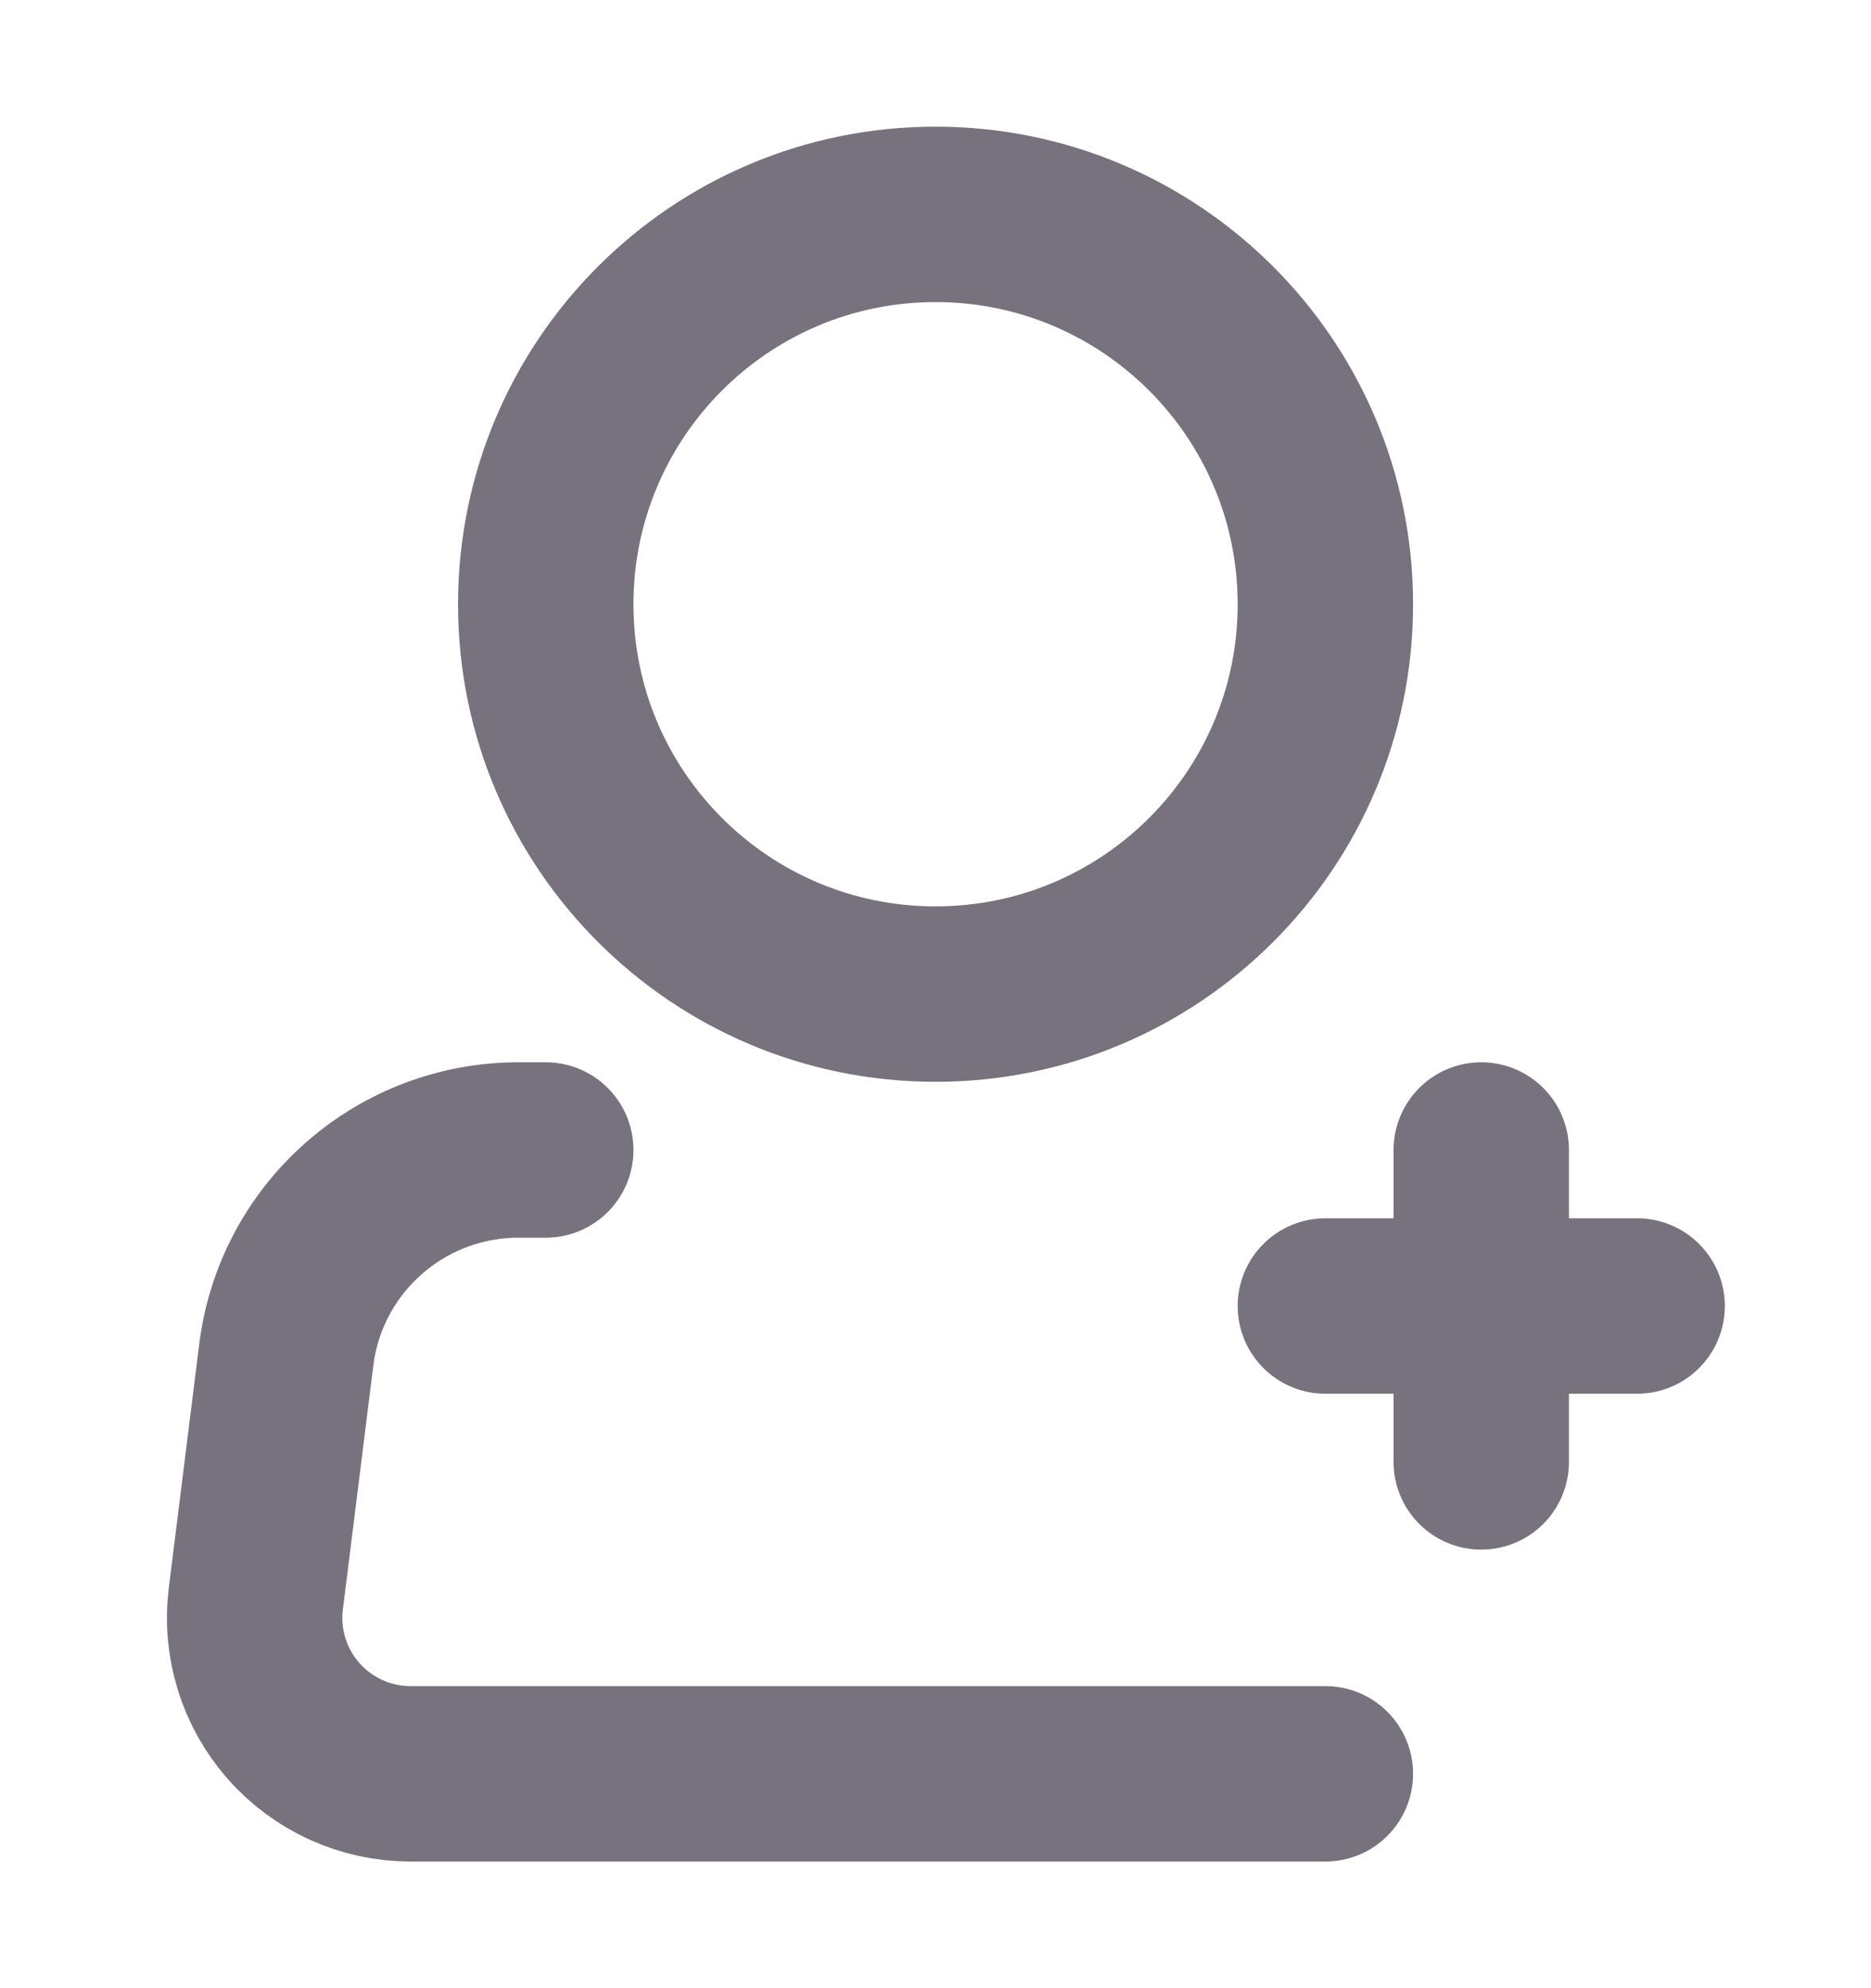
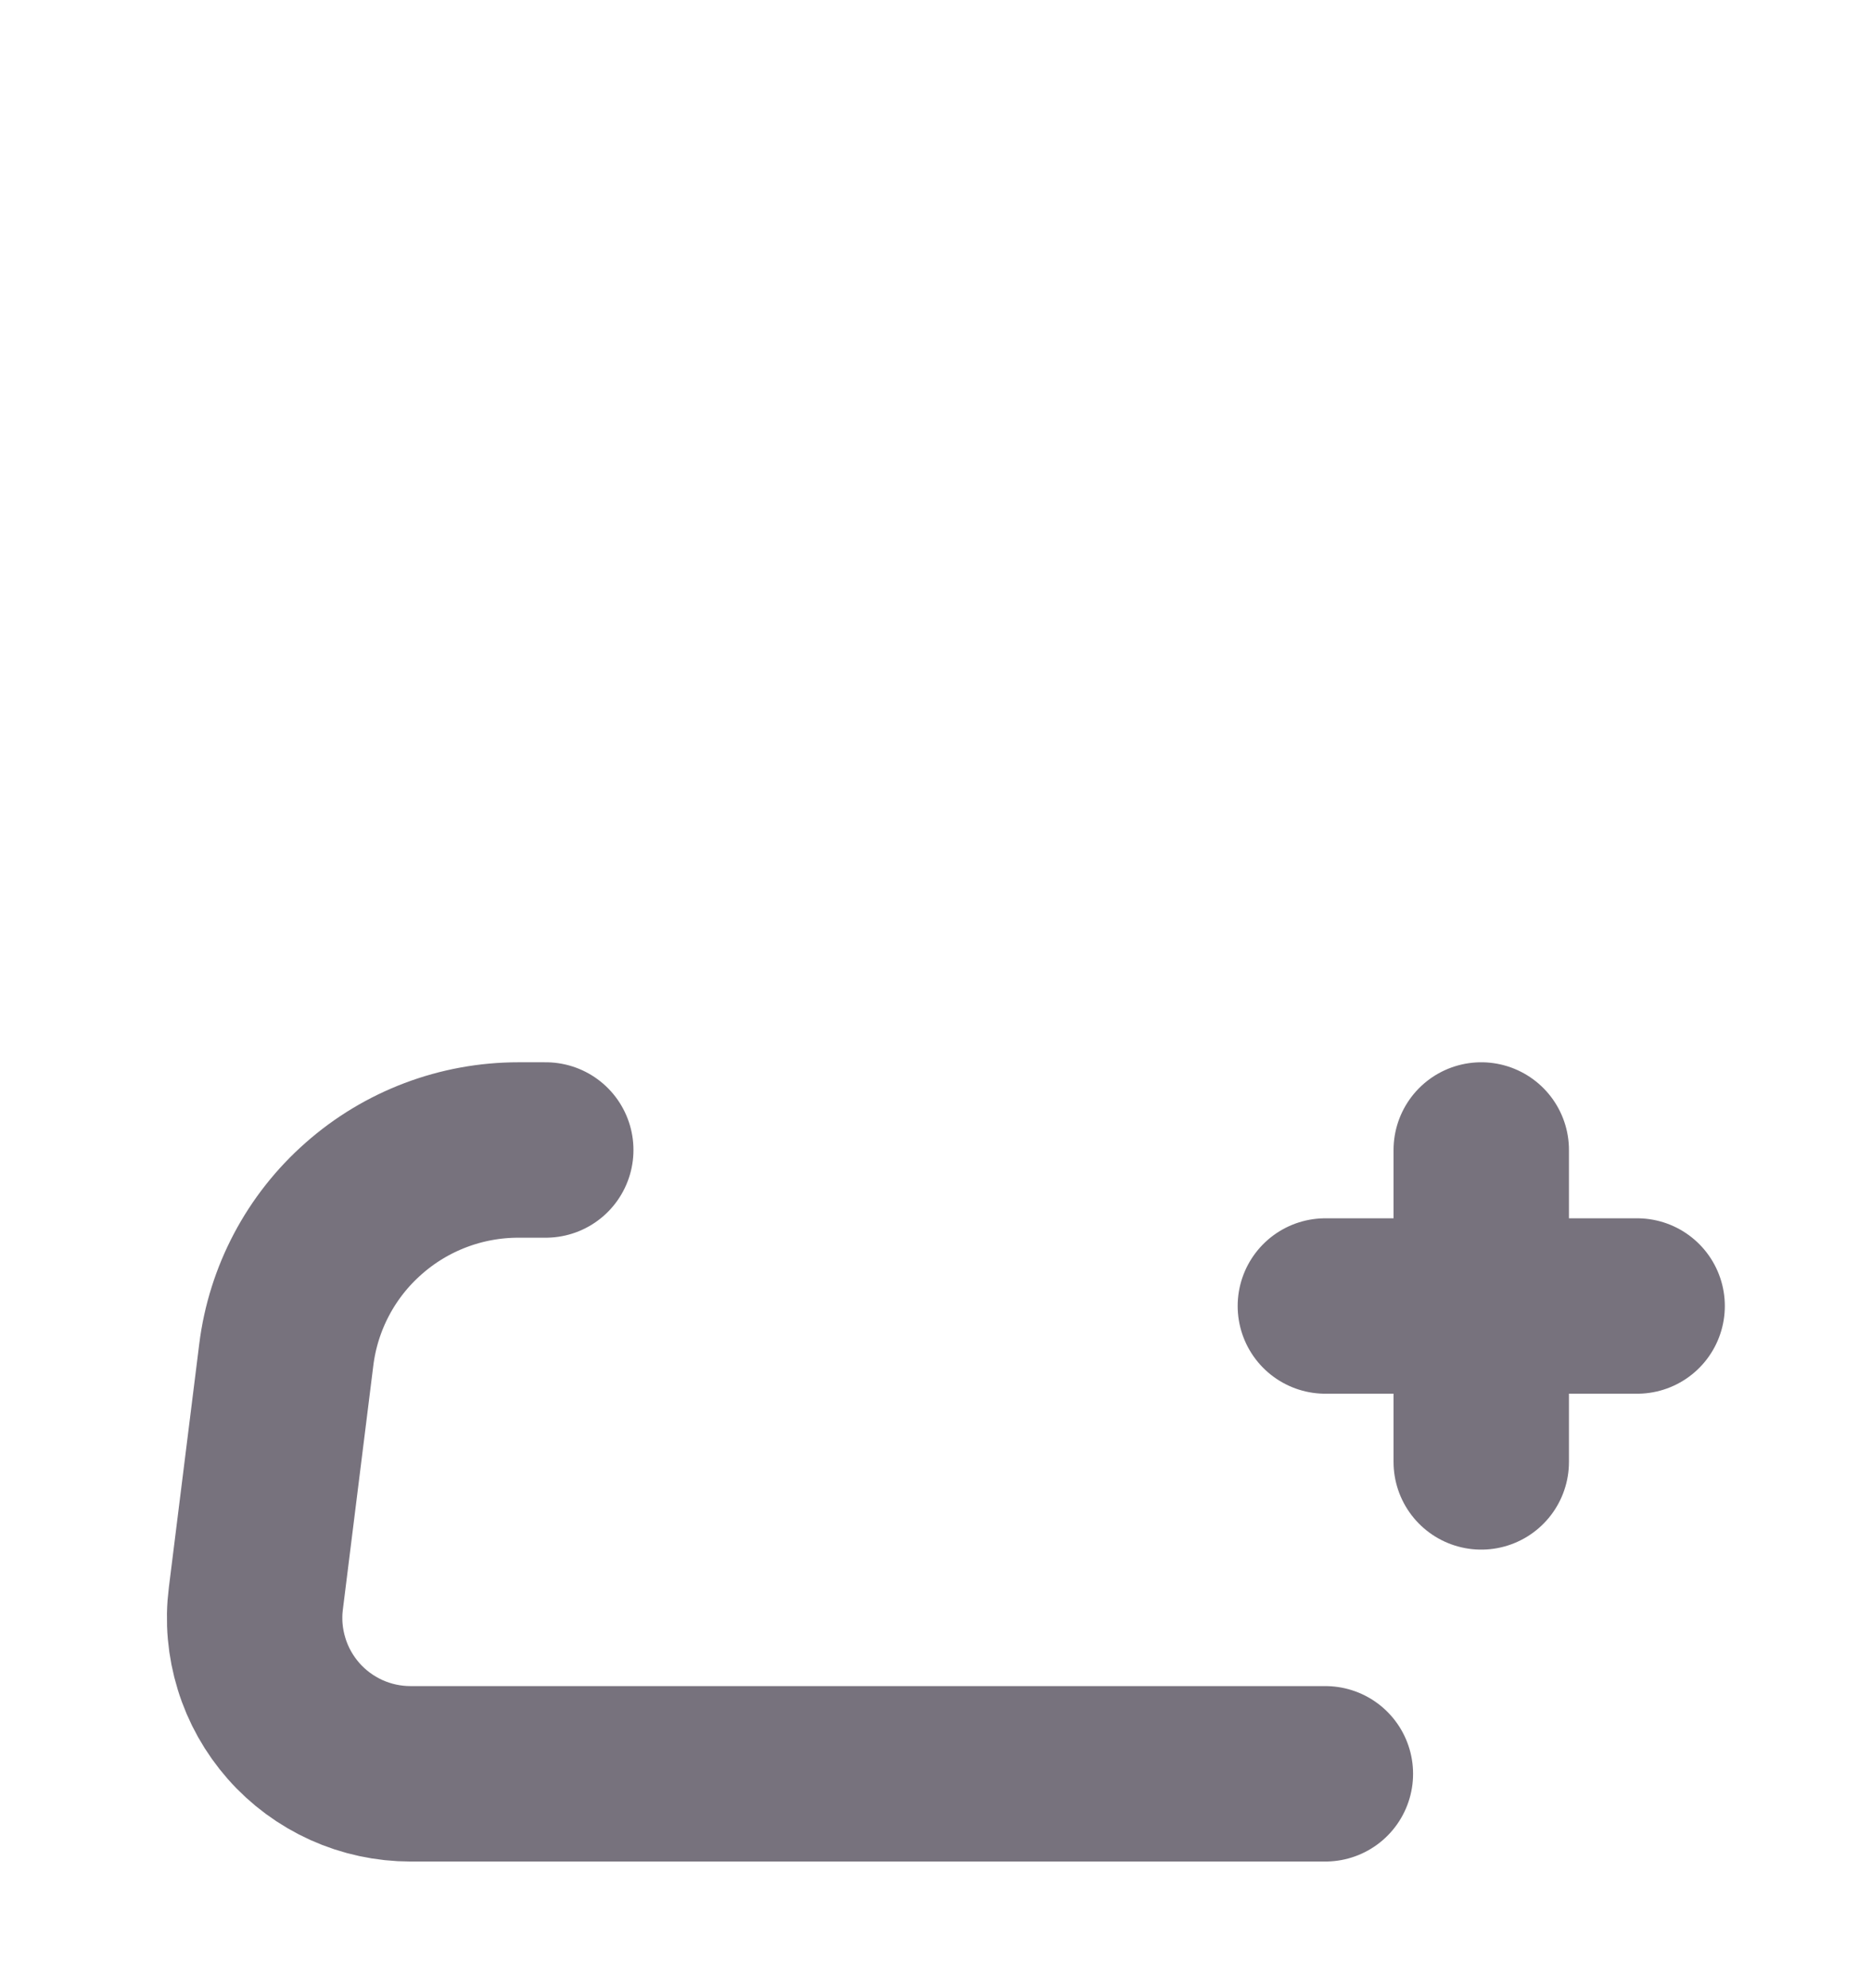
<svg xmlns="http://www.w3.org/2000/svg" width="16" height="17" viewBox="0 0 16 17" fill="none">
-   <path d="M8 8.5C9.841 8.5 11.334 7.008 11.334 5.167C11.334 3.326 9.841 1.833 8 1.833C6.159 1.833 4.667 3.326 4.667 5.167C4.667 7.008 6.159 8.5 8 8.5Z" stroke="#77727D" stroke-width="1.5" />
  <path d="M11.334 15.167H3.511C3.322 15.167 3.135 15.127 2.962 15.049C2.79 14.971 2.636 14.858 2.511 14.716C2.386 14.574 2.292 14.407 2.237 14.227C2.181 14.046 2.164 13.856 2.188 13.668L2.448 11.585C2.508 11.101 2.743 10.656 3.109 10.334C3.474 10.011 3.945 9.833 4.433 9.833H4.667M12.667 9.833V12.5M11.334 11.167H14" stroke="#77727D" stroke-width="1.5" stroke-linecap="round" stroke-linejoin="round" />
</svg>